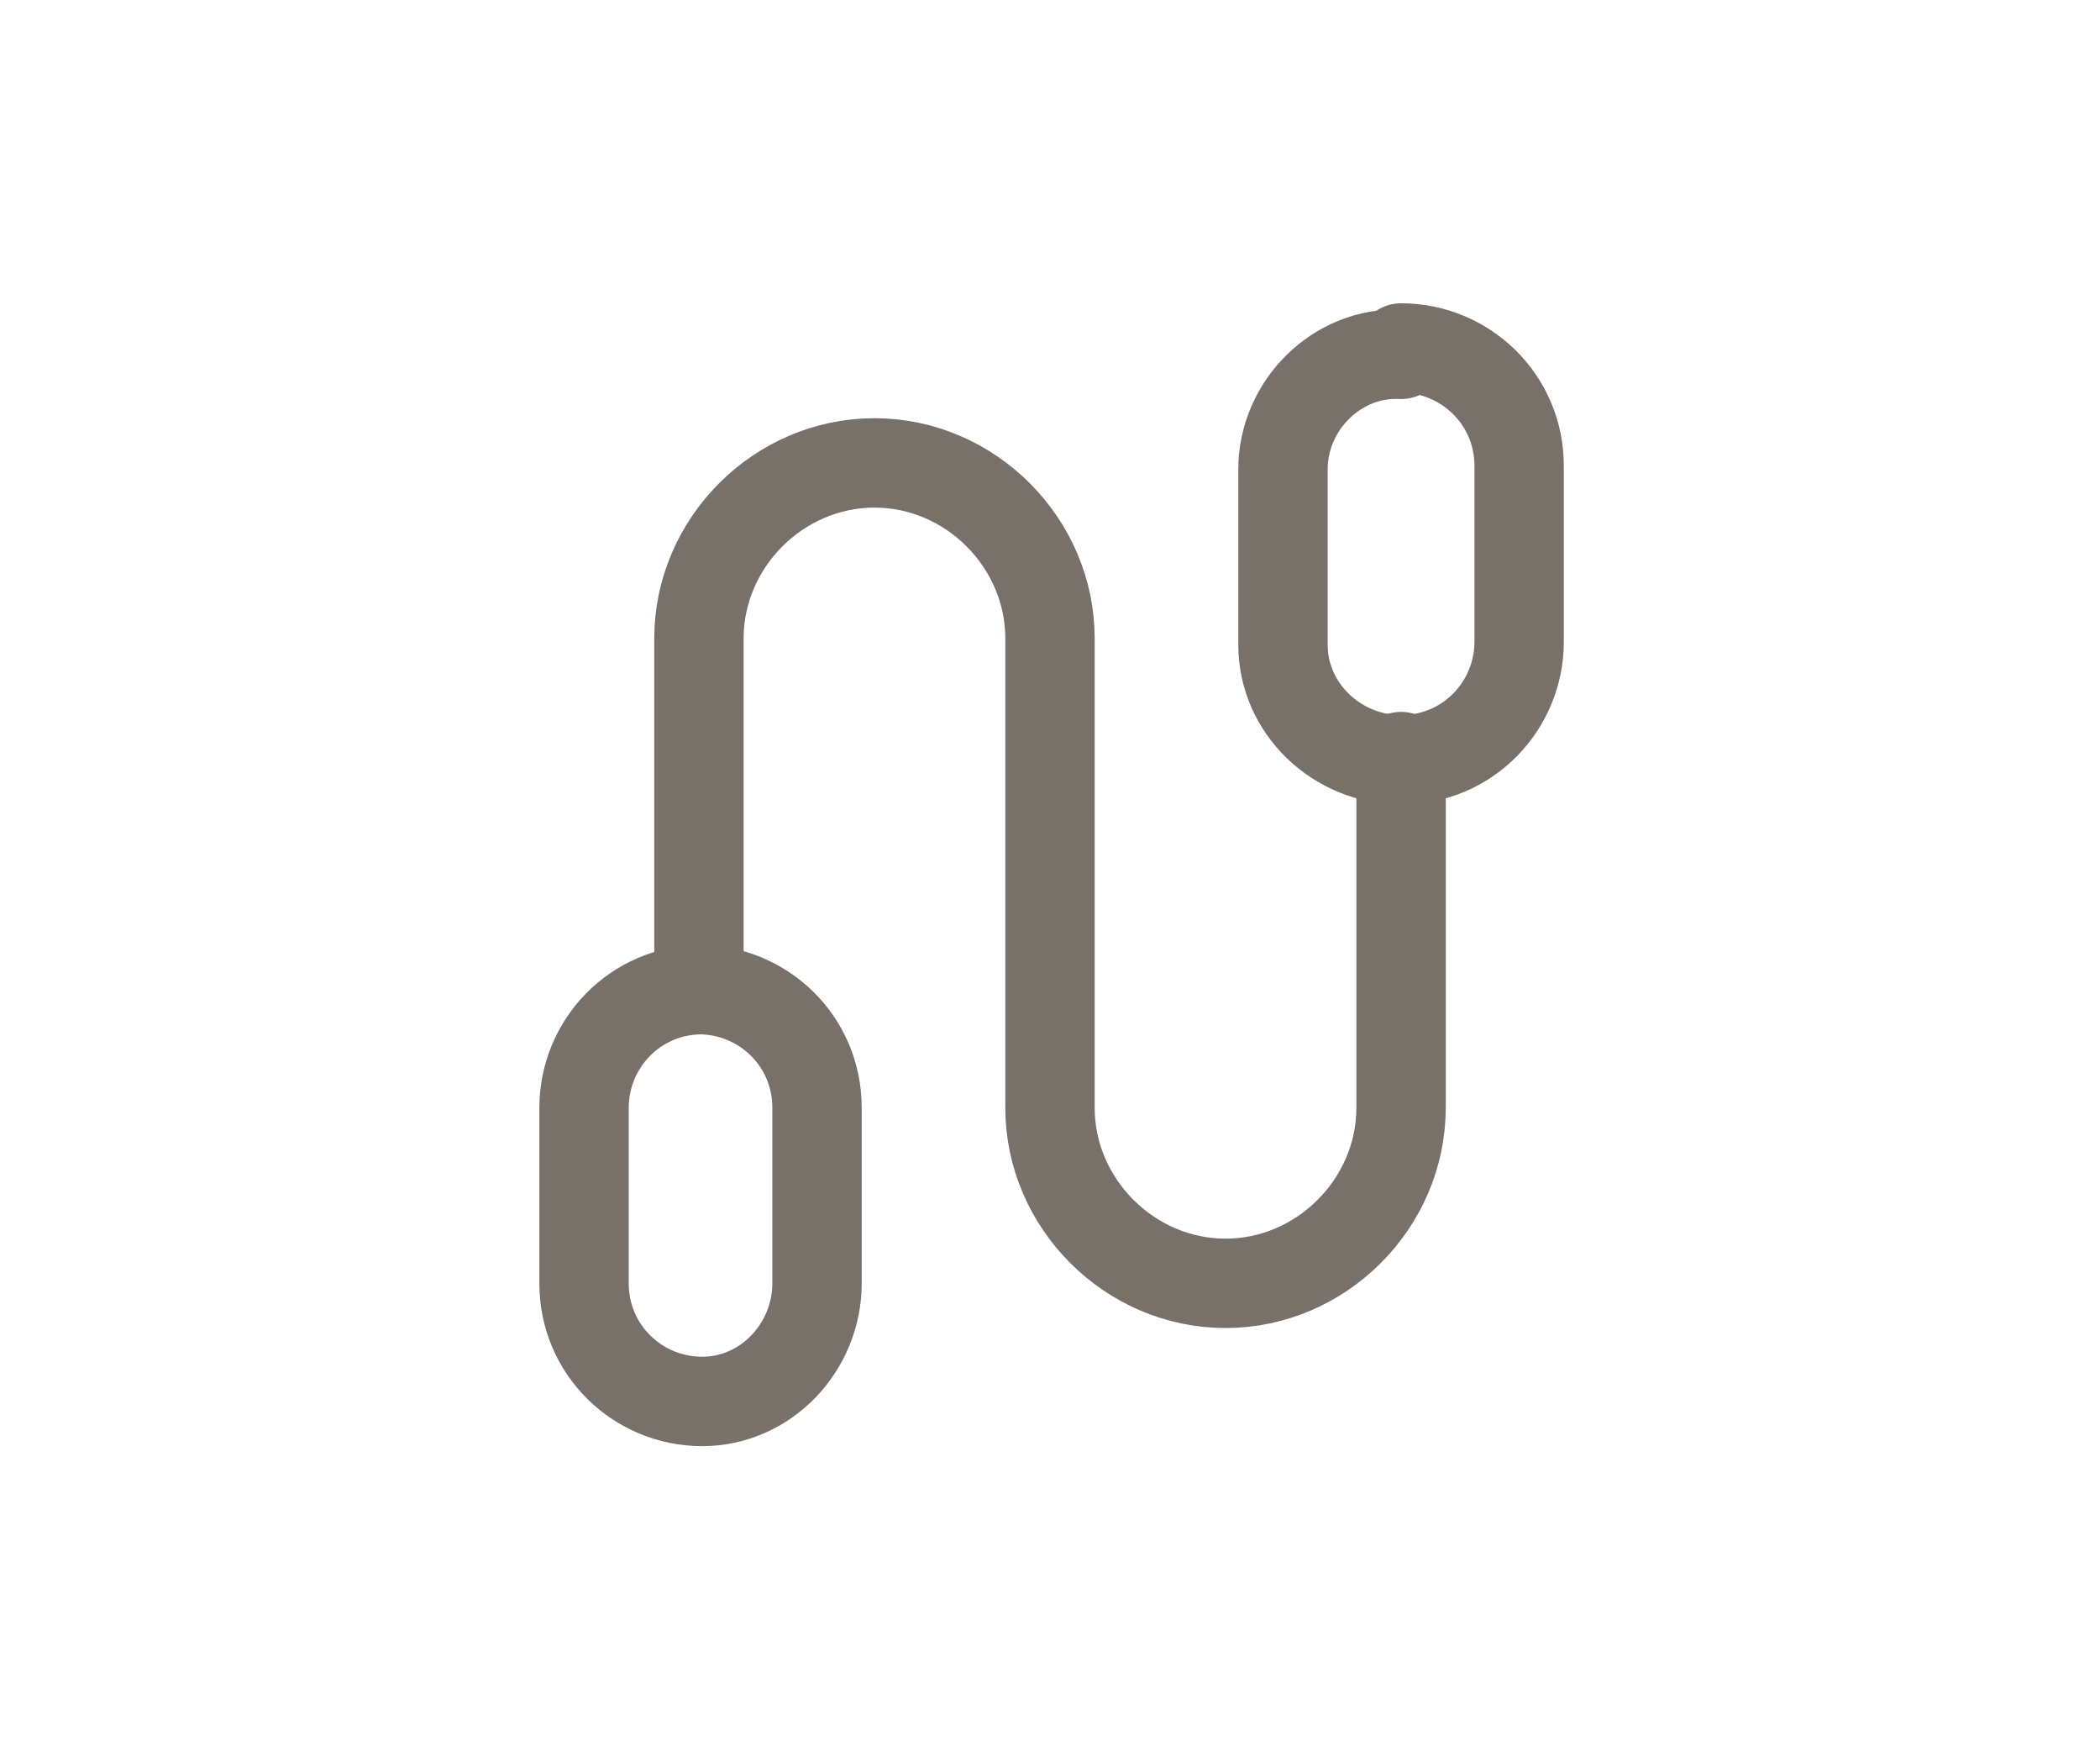
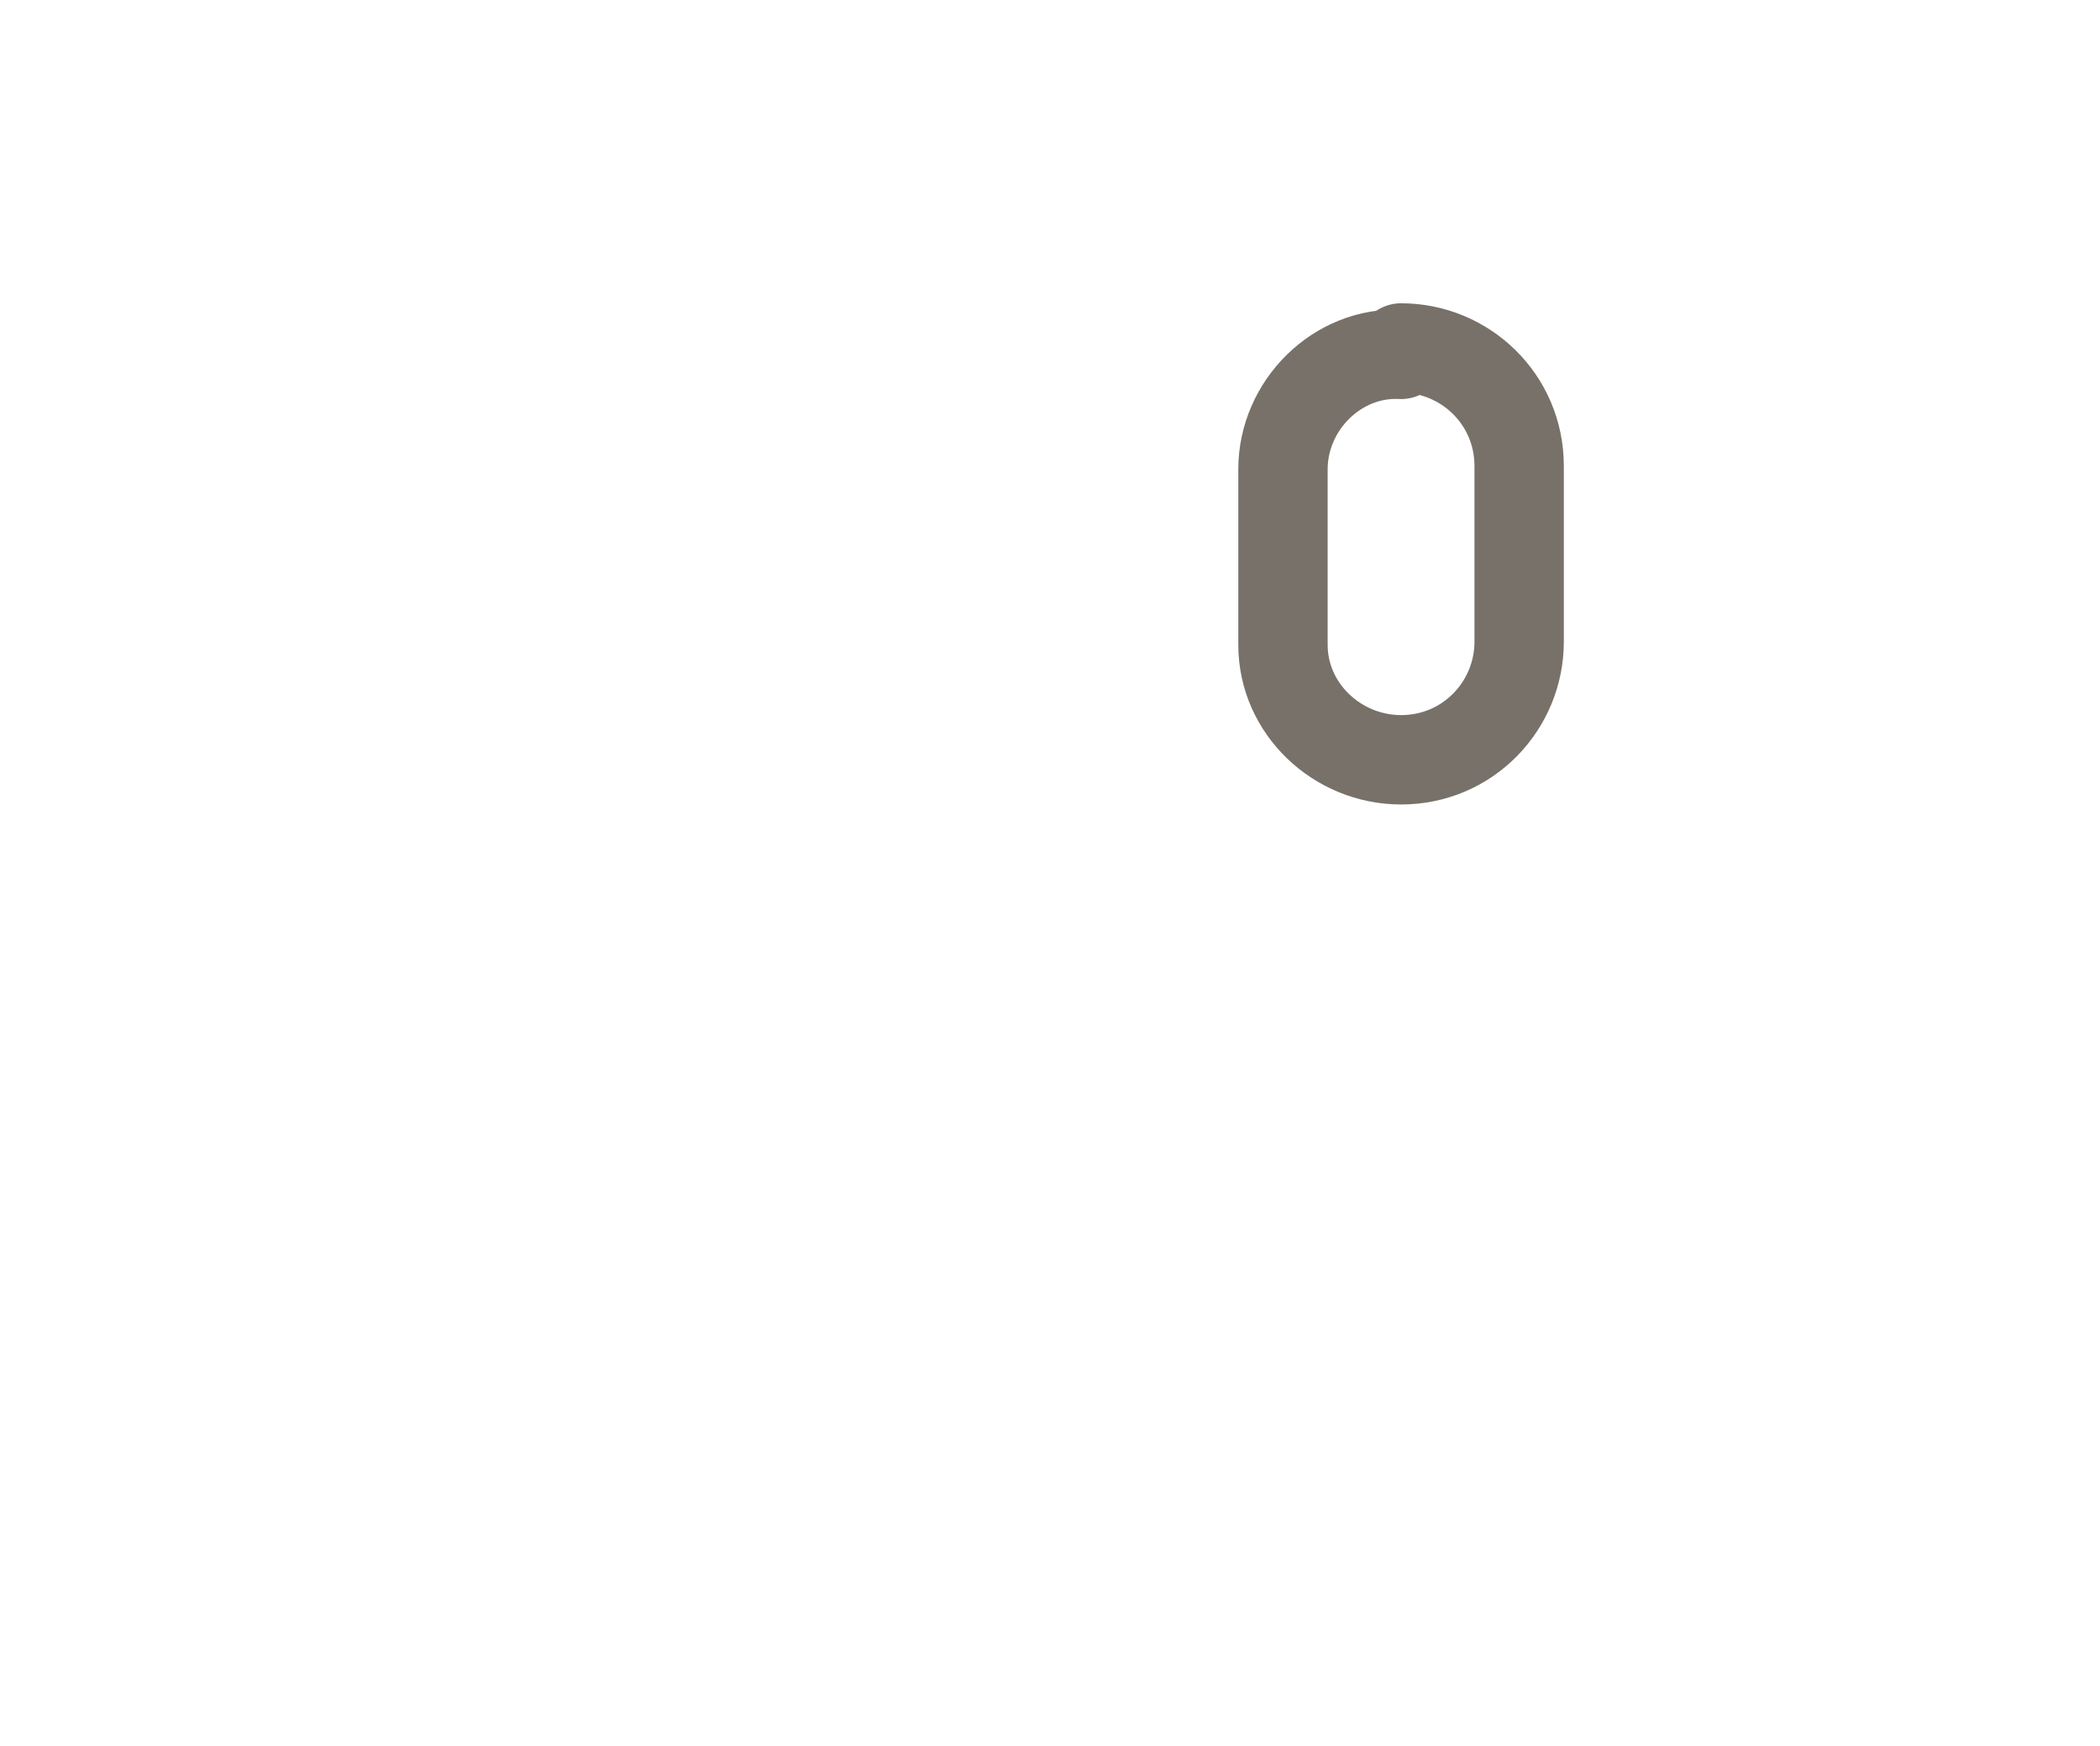
<svg xmlns="http://www.w3.org/2000/svg" version="1.1" viewBox="0 0 65.8 54.7">
  <defs>
    <style>
      .cls-1, .cls-2 {
        fill: none;
      }

      .cls-2 {
        stroke: #777169;
        stroke-linecap: round;
        stroke-linejoin: round;
        stroke-width: 2.8px;
      }
    </style>
  </defs>
  <g>
    <g id="Layer_1">
      <path class="cls-2" d="M43.9,10.9h0c2,0,3.7,1.6,3.7,3.7,0,0,0,0,0,0v5.5c0,2-1.6,3.7-3.7,3.7h0c-2,0-3.7-1.6-3.7-3.6,0,0,0,0,0,0v-5.5c0-2,1.7-3.7,3.7-3.6Z" />
-       <path class="cls-1" d="M10.9,5.3h44v44H10.9V5.3Z" />
-       <path class="cls-2" d="M21.9,31v-11c0-3,2.5-5.5,5.5-5.5s5.5,2.5,5.5,5.5v14.7c0,3,2.5,5.5,5.5,5.5s5.5-2.5,5.5-5.5v-11" />
-       <path class="cls-2" d="M21.9,31h0c2,0,3.7,1.6,3.7,3.7v5.5c0,2-1.6,3.7-3.6,3.7,0,0,0,0,0,0h0c-2,0-3.7-1.6-3.7-3.7v-5.5c0-2,1.6-3.7,3.7-3.7,0,0,0,0,0,0Z" />
    </g>
  </g>
</svg>